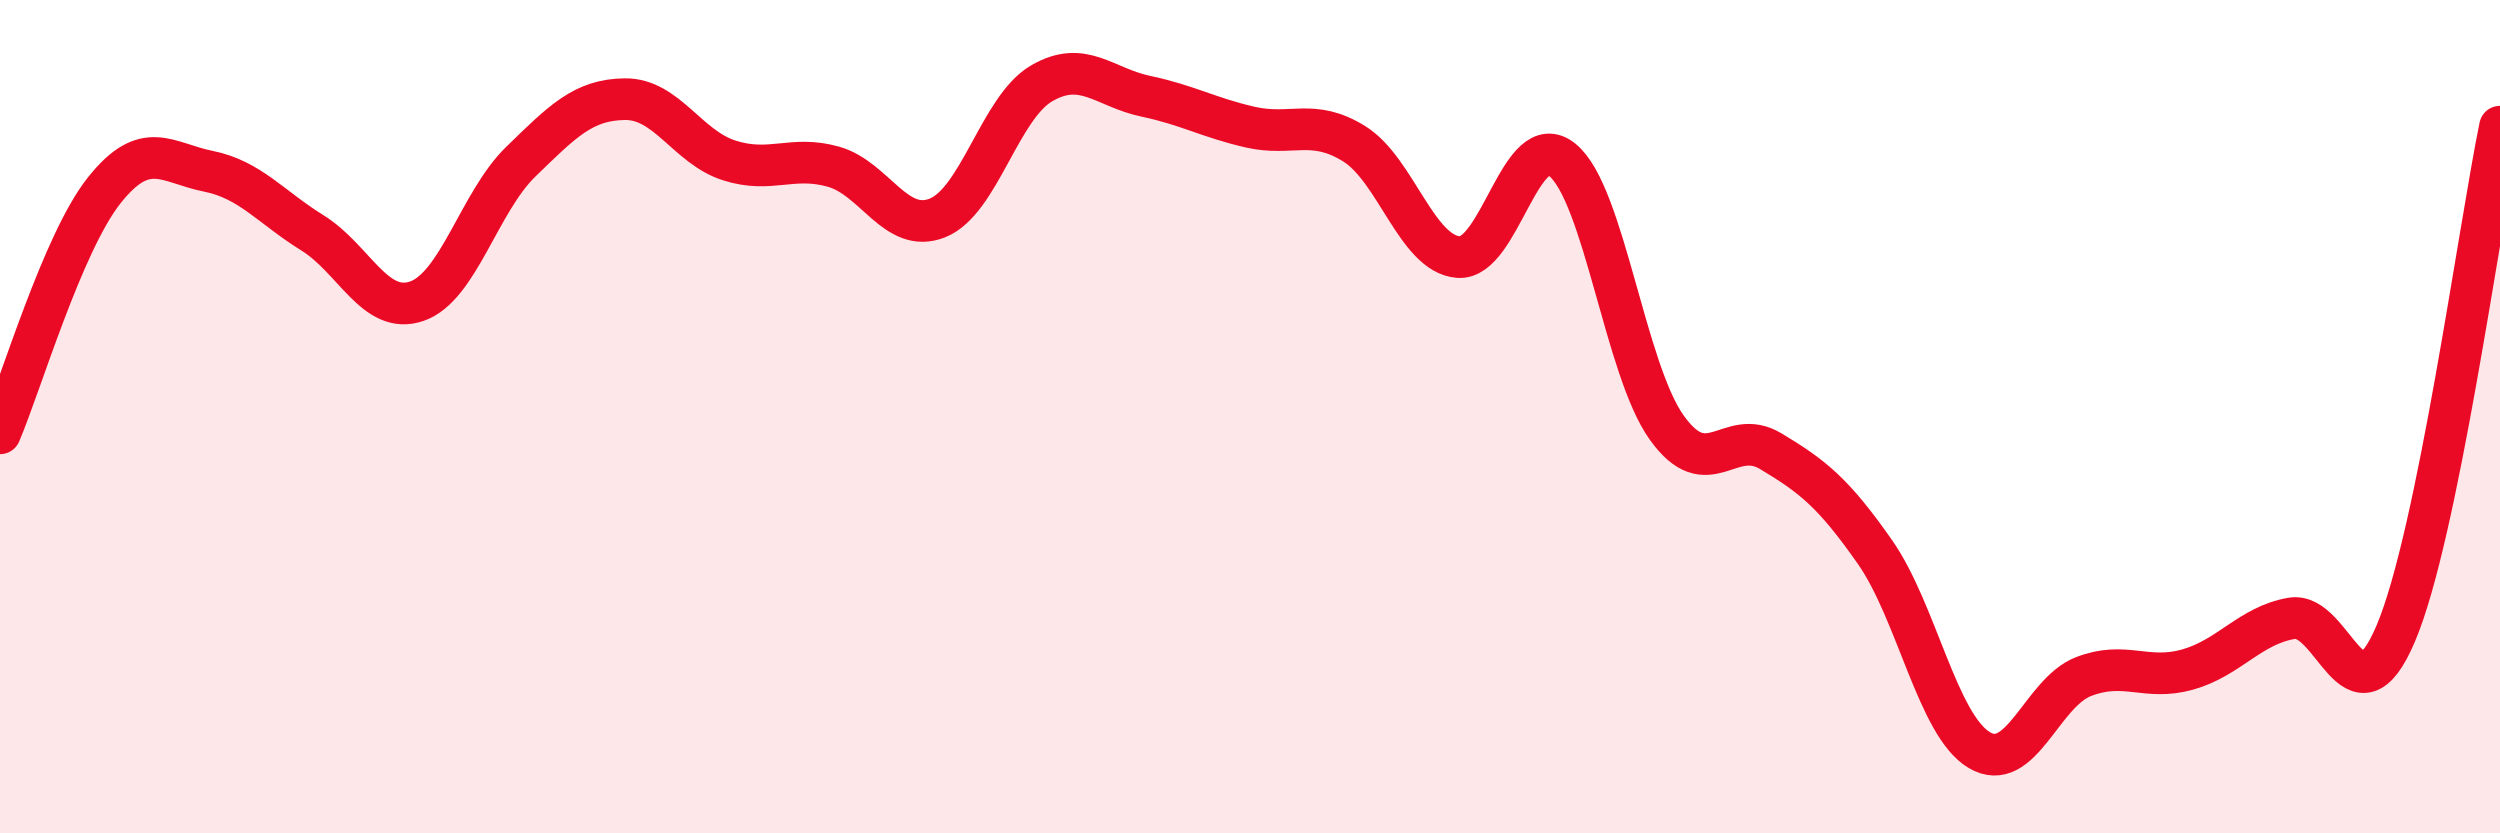
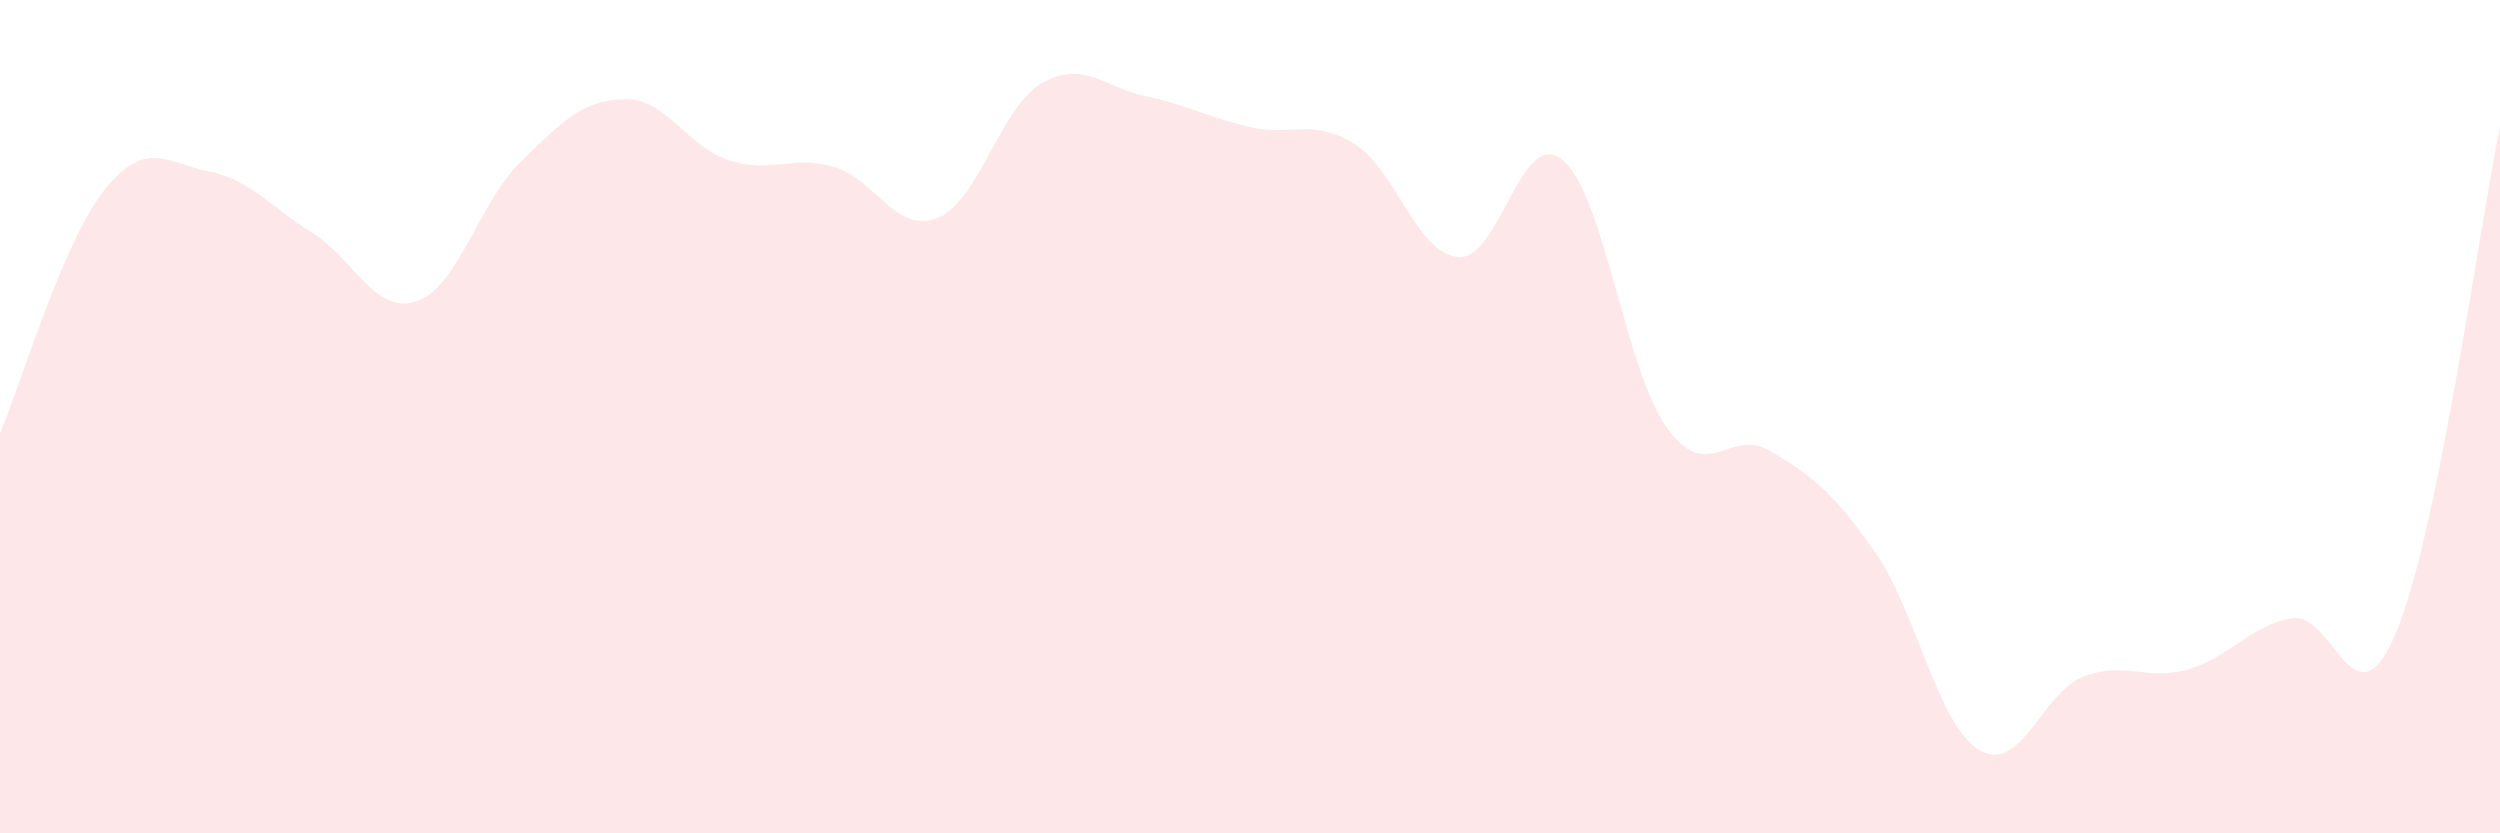
<svg xmlns="http://www.w3.org/2000/svg" width="60" height="20" viewBox="0 0 60 20">
  <path d="M 0,10.4 C 0.5,9.23 1.5,5.83 2.5,4.57 C 3.5,3.31 4,3.91 5,4.11 C 6,4.31 6.5,4.97 7.5,5.59 C 8.5,6.21 9,7.57 10,7.23 C 11,6.89 11.5,4.85 12.5,3.88 C 13.5,2.91 14,2.39 15,2.38 C 16,2.37 16.5,3.53 17.5,3.85 C 18.5,4.17 19,3.72 20,4 C 21,4.28 21.5,5.63 22.5,5.23 C 23.5,4.83 24,2.58 25,2 C 26,1.42 26.5,2.1 27.5,2.31 C 28.5,2.52 29,2.82 30,3.05 C 31,3.28 31.5,2.83 32.5,3.45 C 33.5,4.07 34,6.09 35,6.17 C 36,6.25 36.5,3.02 37.5,3.84 C 38.5,4.66 39,8.86 40,10.26 C 41,11.66 41.5,10.23 42.5,10.83 C 43.5,11.43 44,11.82 45,13.25 C 46,14.68 46.5,17.4 47.5,18 C 48.5,18.6 49,16.63 50,16.24 C 51,15.85 51.5,16.35 52.5,16.07 C 53.5,15.79 54,15.01 55,14.84 C 56,14.67 56.5,17.56 57.5,15.2 C 58.5,12.84 59.5,5.47 60,3.04L60 20L0 20Z" fill="#EB0A25" opacity="0.1" stroke-linecap="round" stroke-linejoin="round" />
-   <path d="M 0,10.4 C 0.5,9.23 1.5,5.83 2.5,4.57 C 3.5,3.31 4,3.91 5,4.11 C 6,4.31 6.5,4.97 7.5,5.59 C 8.5,6.21 9,7.57 10,7.23 C 11,6.89 11.5,4.85 12.5,3.88 C 13.5,2.91 14,2.39 15,2.38 C 16,2.37 16.5,3.53 17.5,3.85 C 18.5,4.17 19,3.72 20,4 C 21,4.28 21.5,5.63 22.5,5.23 C 23.5,4.83 24,2.58 25,2 C 26,1.42 26.5,2.1 27.5,2.31 C 28.5,2.52 29,2.82 30,3.05 C 31,3.28 31.5,2.83 32.5,3.45 C 33.5,4.07 34,6.09 35,6.17 C 36,6.25 36.5,3.02 37.5,3.84 C 38.5,4.66 39,8.86 40,10.26 C 41,11.66 41.5,10.23 42.5,10.83 C 43.5,11.43 44,11.82 45,13.25 C 46,14.68 46.5,17.4 47.5,18 C 48.5,18.6 49,16.63 50,16.24 C 51,15.85 51.5,16.35 52.5,16.07 C 53.5,15.79 54,15.01 55,14.84 C 56,14.67 56.5,17.56 57.5,15.2 C 58.5,12.84 59.5,5.47 60,3.04" stroke="#EB0A25" stroke-width="1" fill="none" stroke-linecap="round" stroke-linejoin="round" />
</svg>